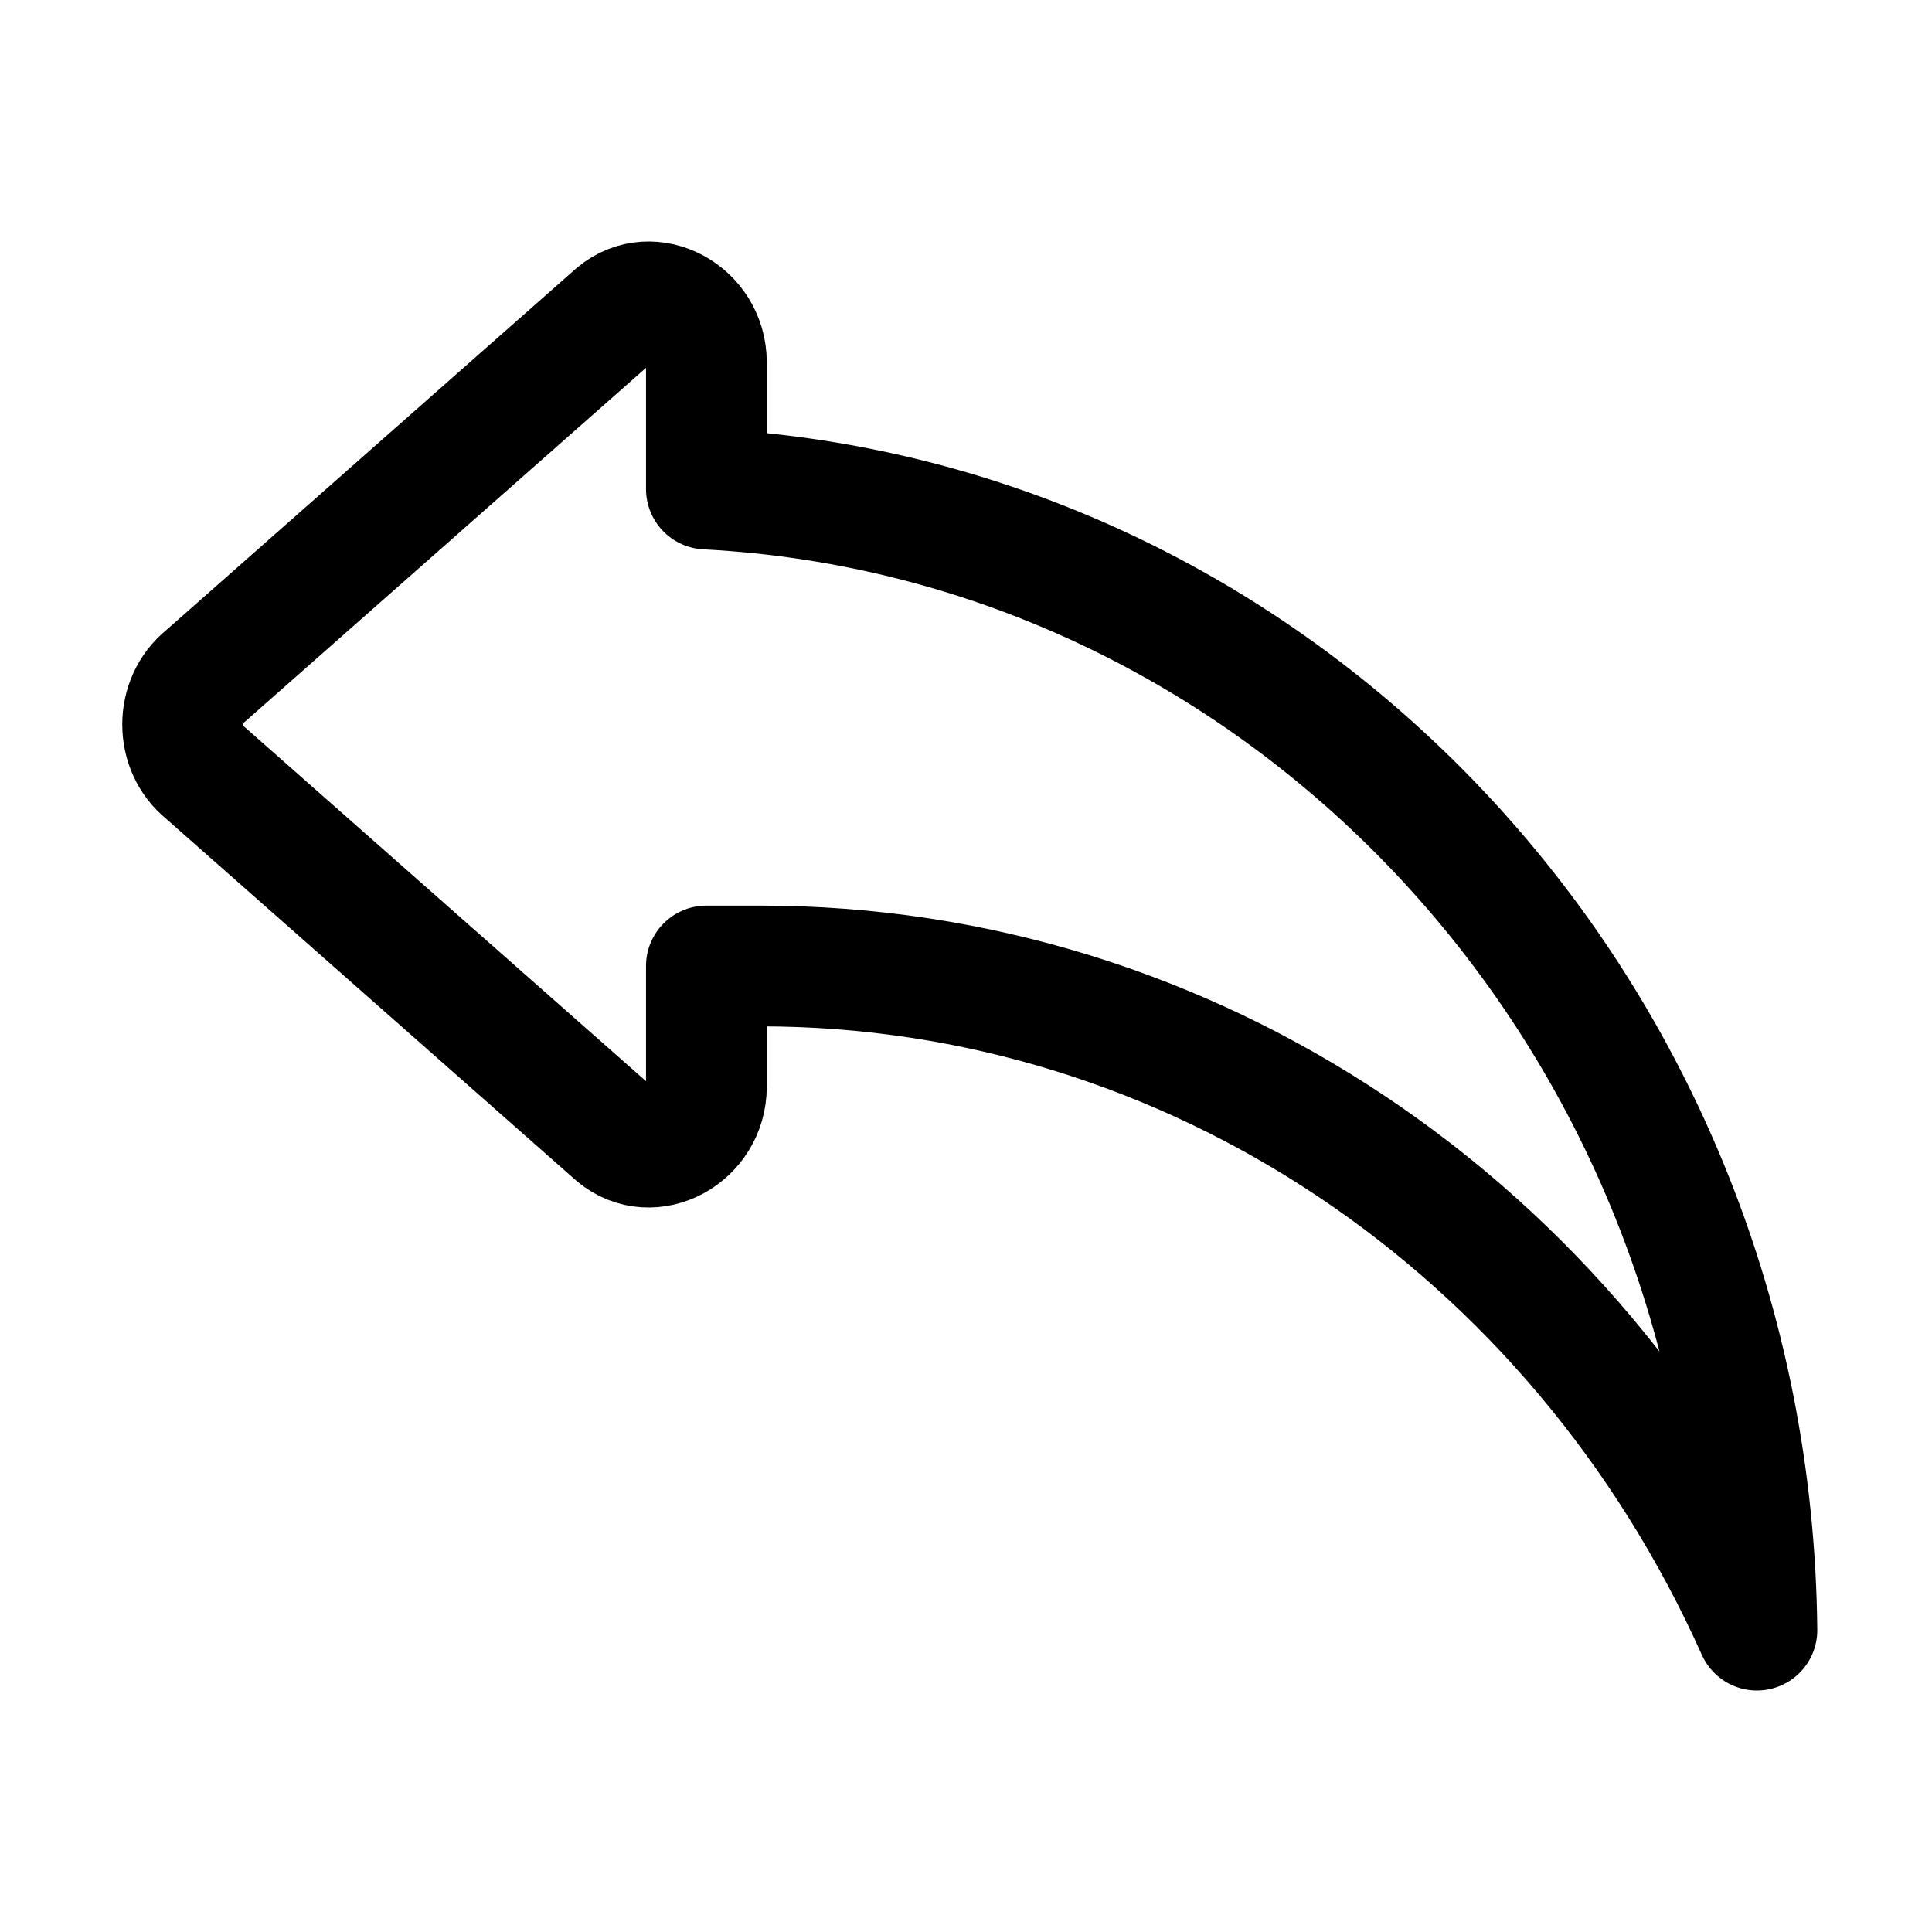
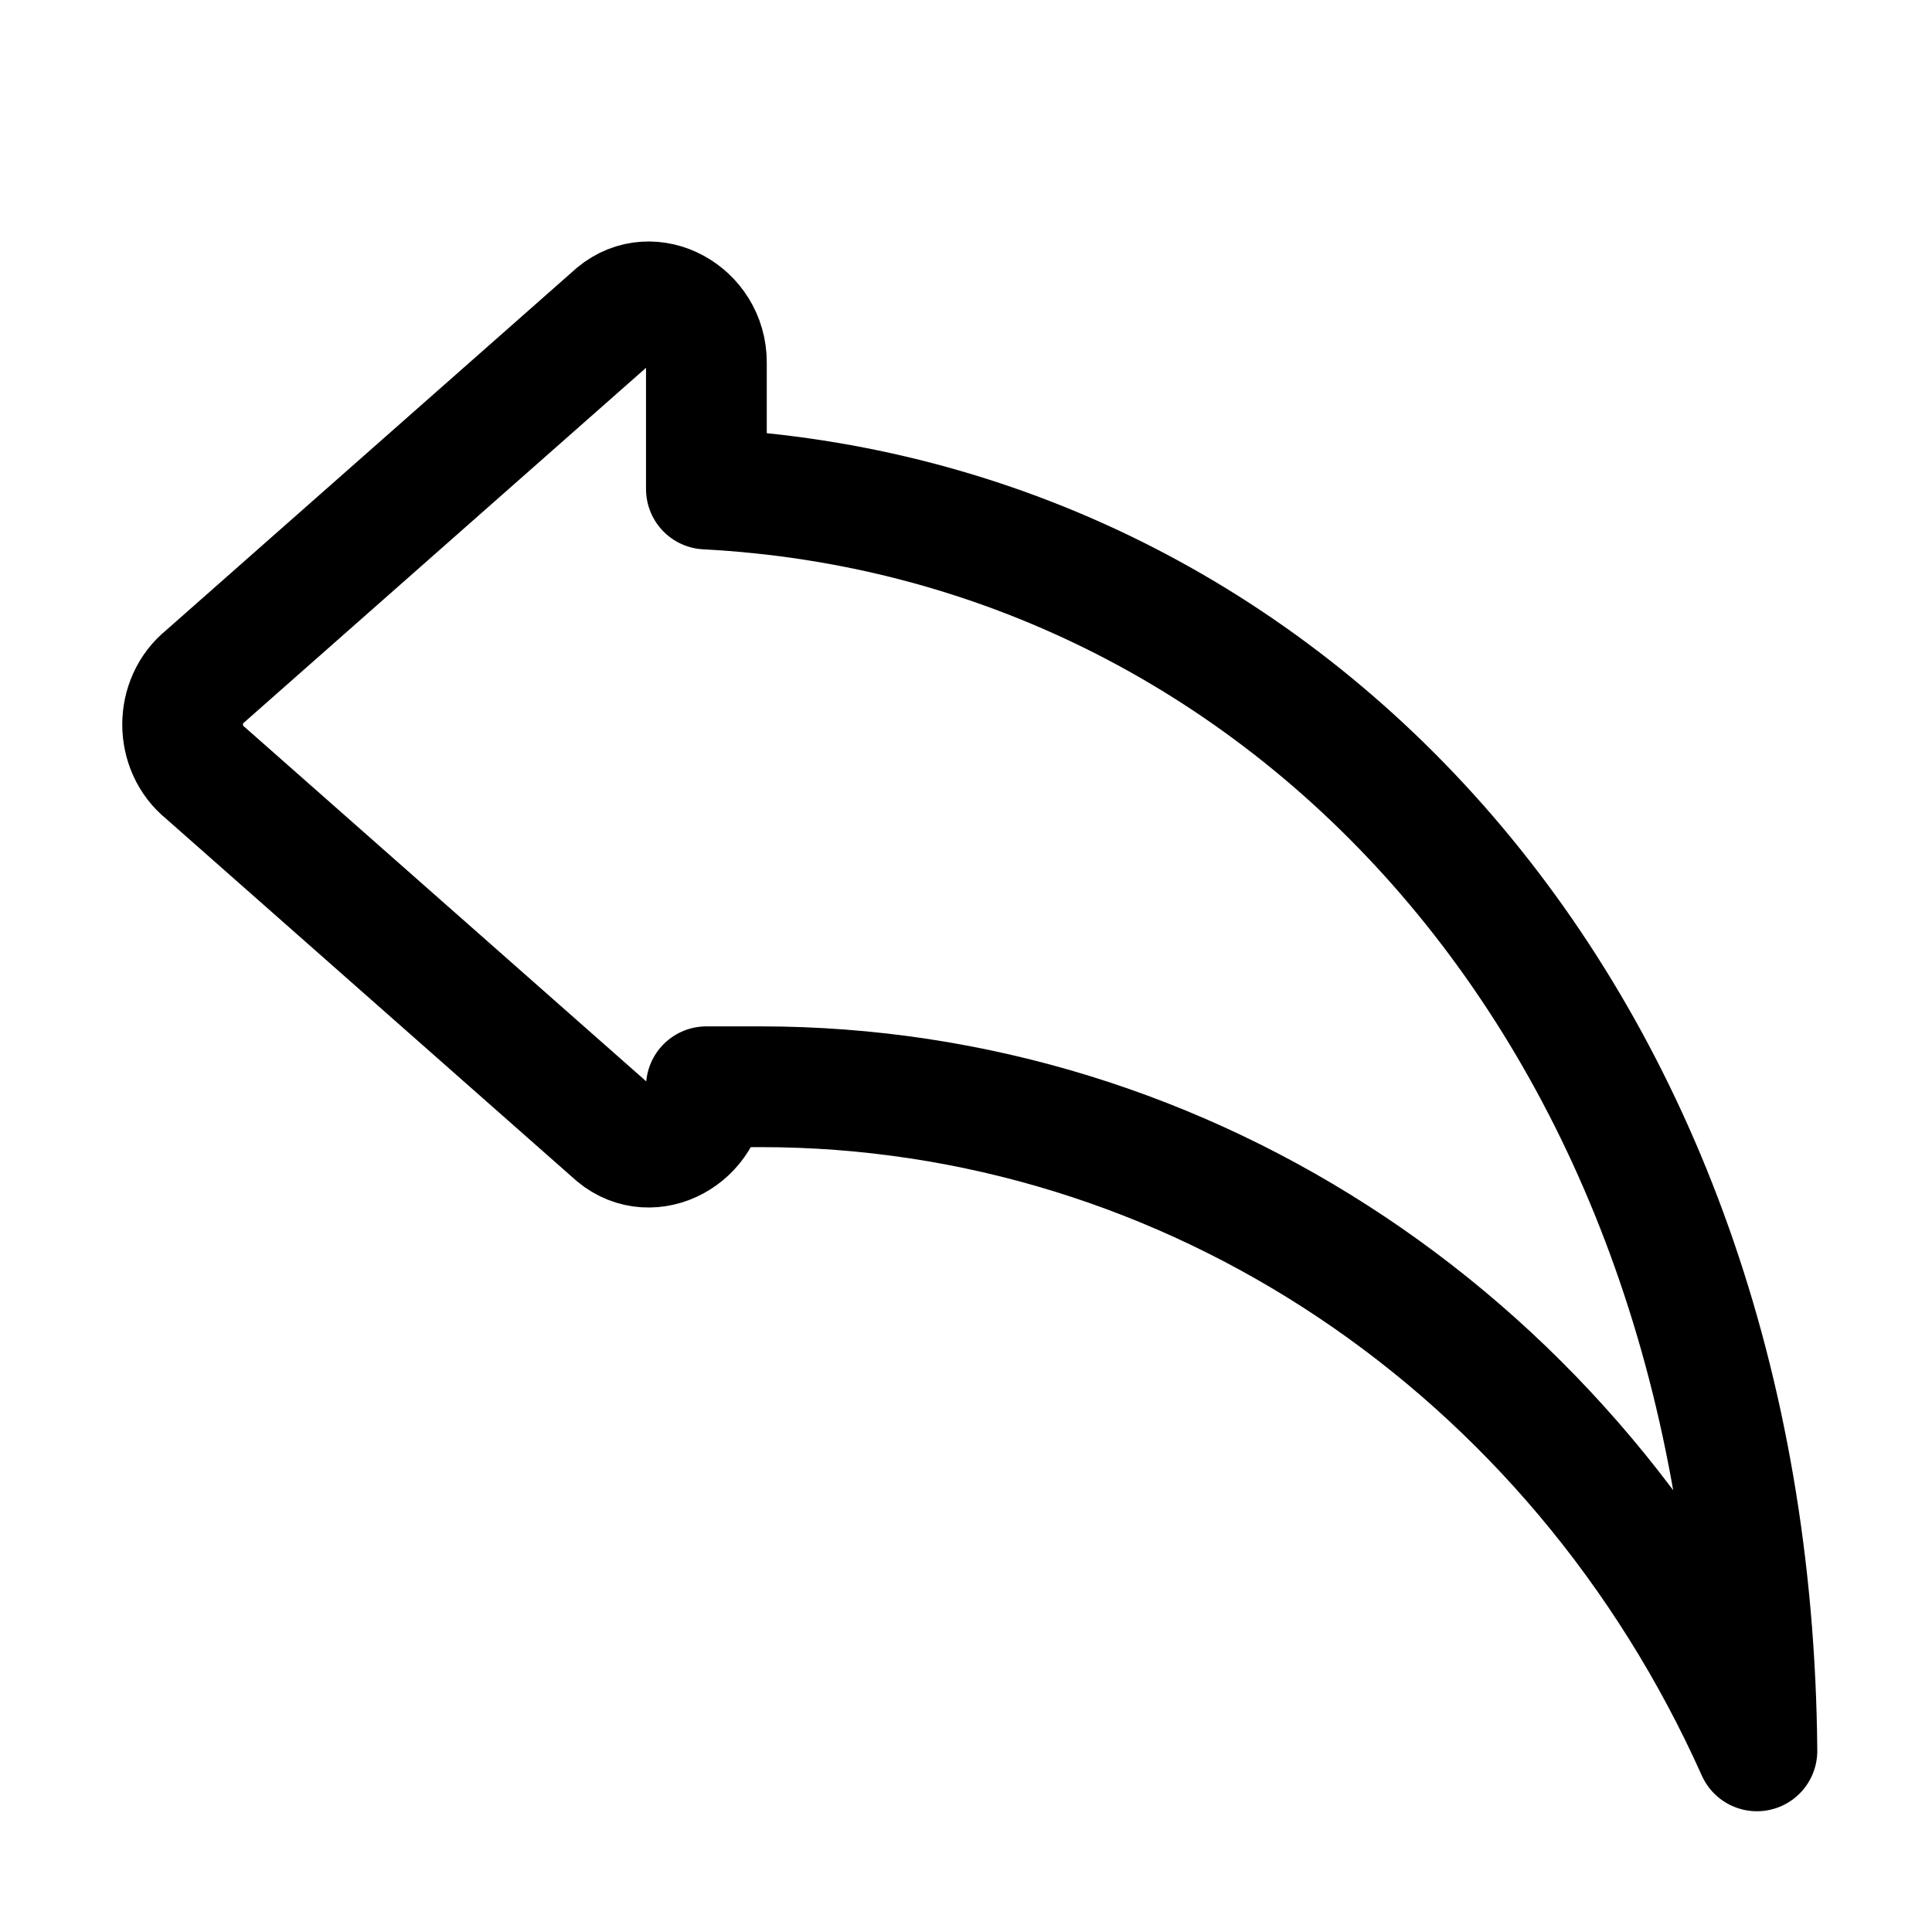
<svg xmlns="http://www.w3.org/2000/svg" version="1.1" id="Icons" viewBox="0 0 32 32" xml:space="preserve">
  <style type="text/css">
	.st0{fill:none;stroke:#000000;stroke-width:2;stroke-linecap:round;stroke-linejoin:round;stroke-miterlimit:10;}
	.st1{fill:none;stroke:#000000;stroke-width:2;stroke-linejoin:round;stroke-miterlimit:10;}
</style>
-   <path class="st0" d="M11.7,8.1V6c0-0.8-0.9-1.3-1.5-0.8l-6.8,6c-0.5,0.4-0.5,1.2,0,1.6l6.8,6c0.6,0.5,1.5,0,1.5-0.8v-2h0.9  c7.1,0,13.5,4.3,16.5,11C29,16.8,21.3,8.6,11.7,8.1z" />
+   <path class="st0" d="M11.7,8.1V6c0-0.8-0.9-1.3-1.5-0.8l-6.8,6c-0.5,0.4-0.5,1.2,0,1.6l6.8,6c0.6,0.5,1.5,0,1.5-0.8h0.9  c7.1,0,13.5,4.3,16.5,11C29,16.8,21.3,8.6,11.7,8.1z" />
</svg>